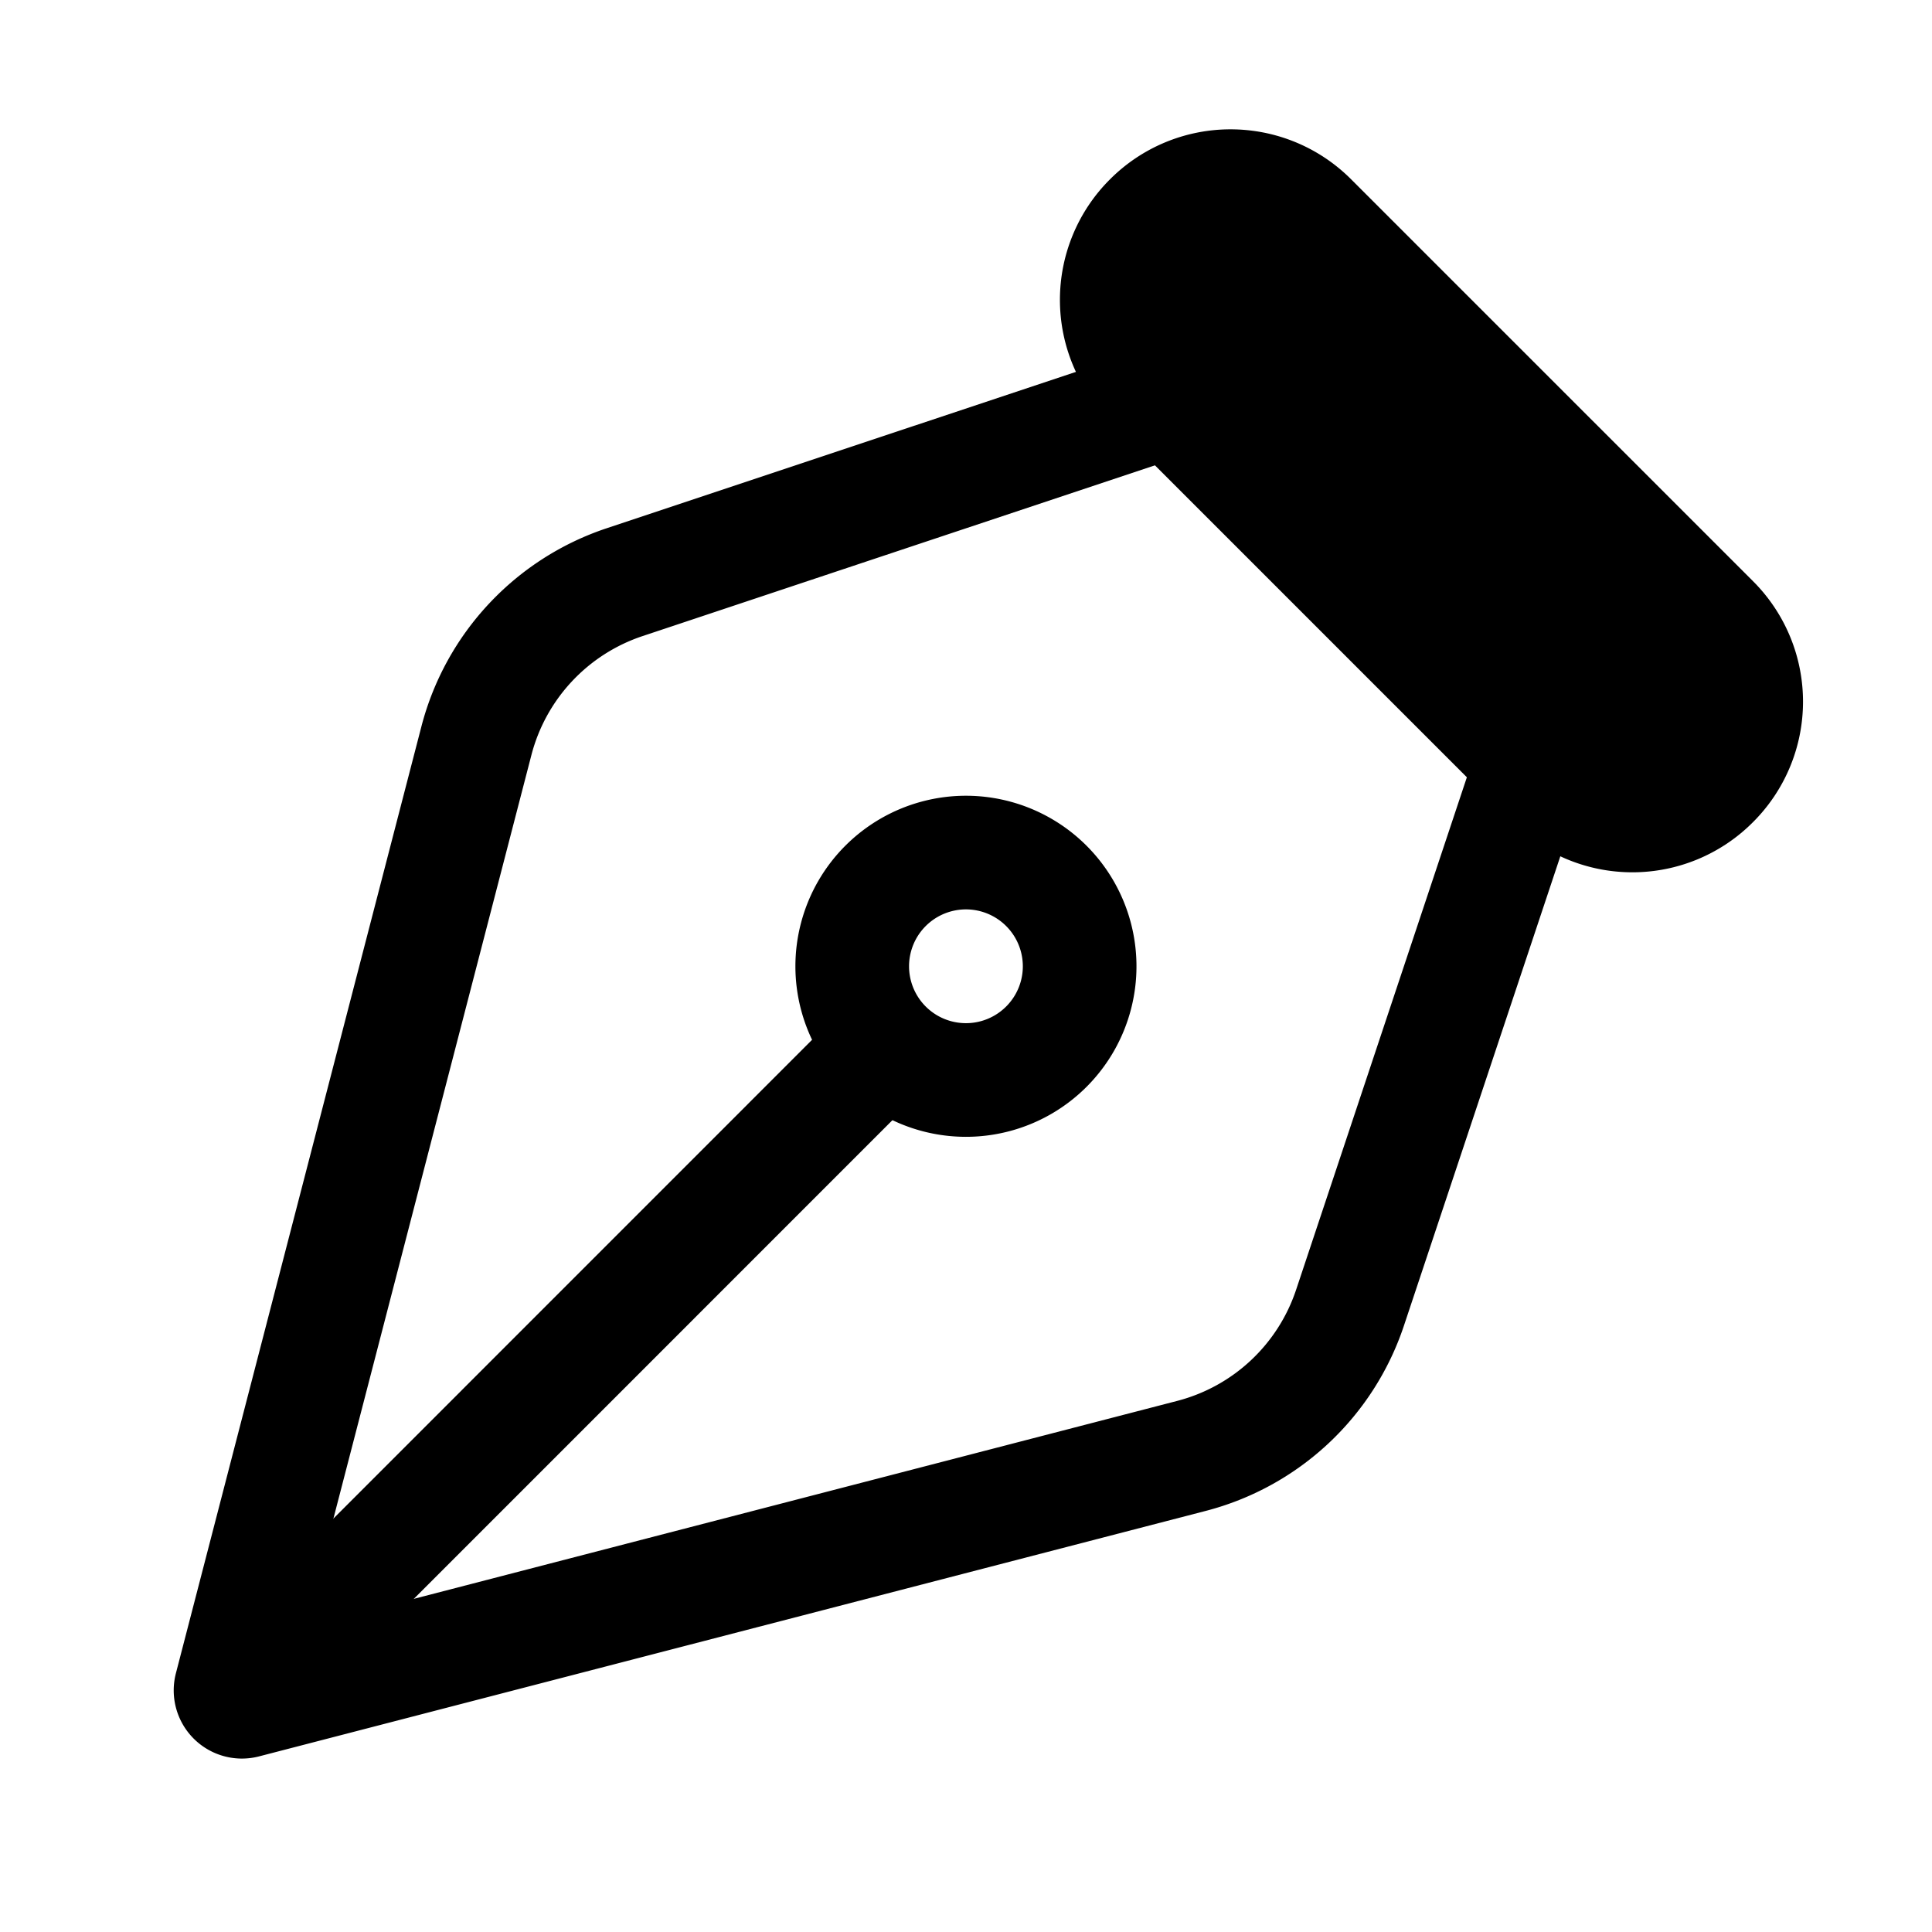
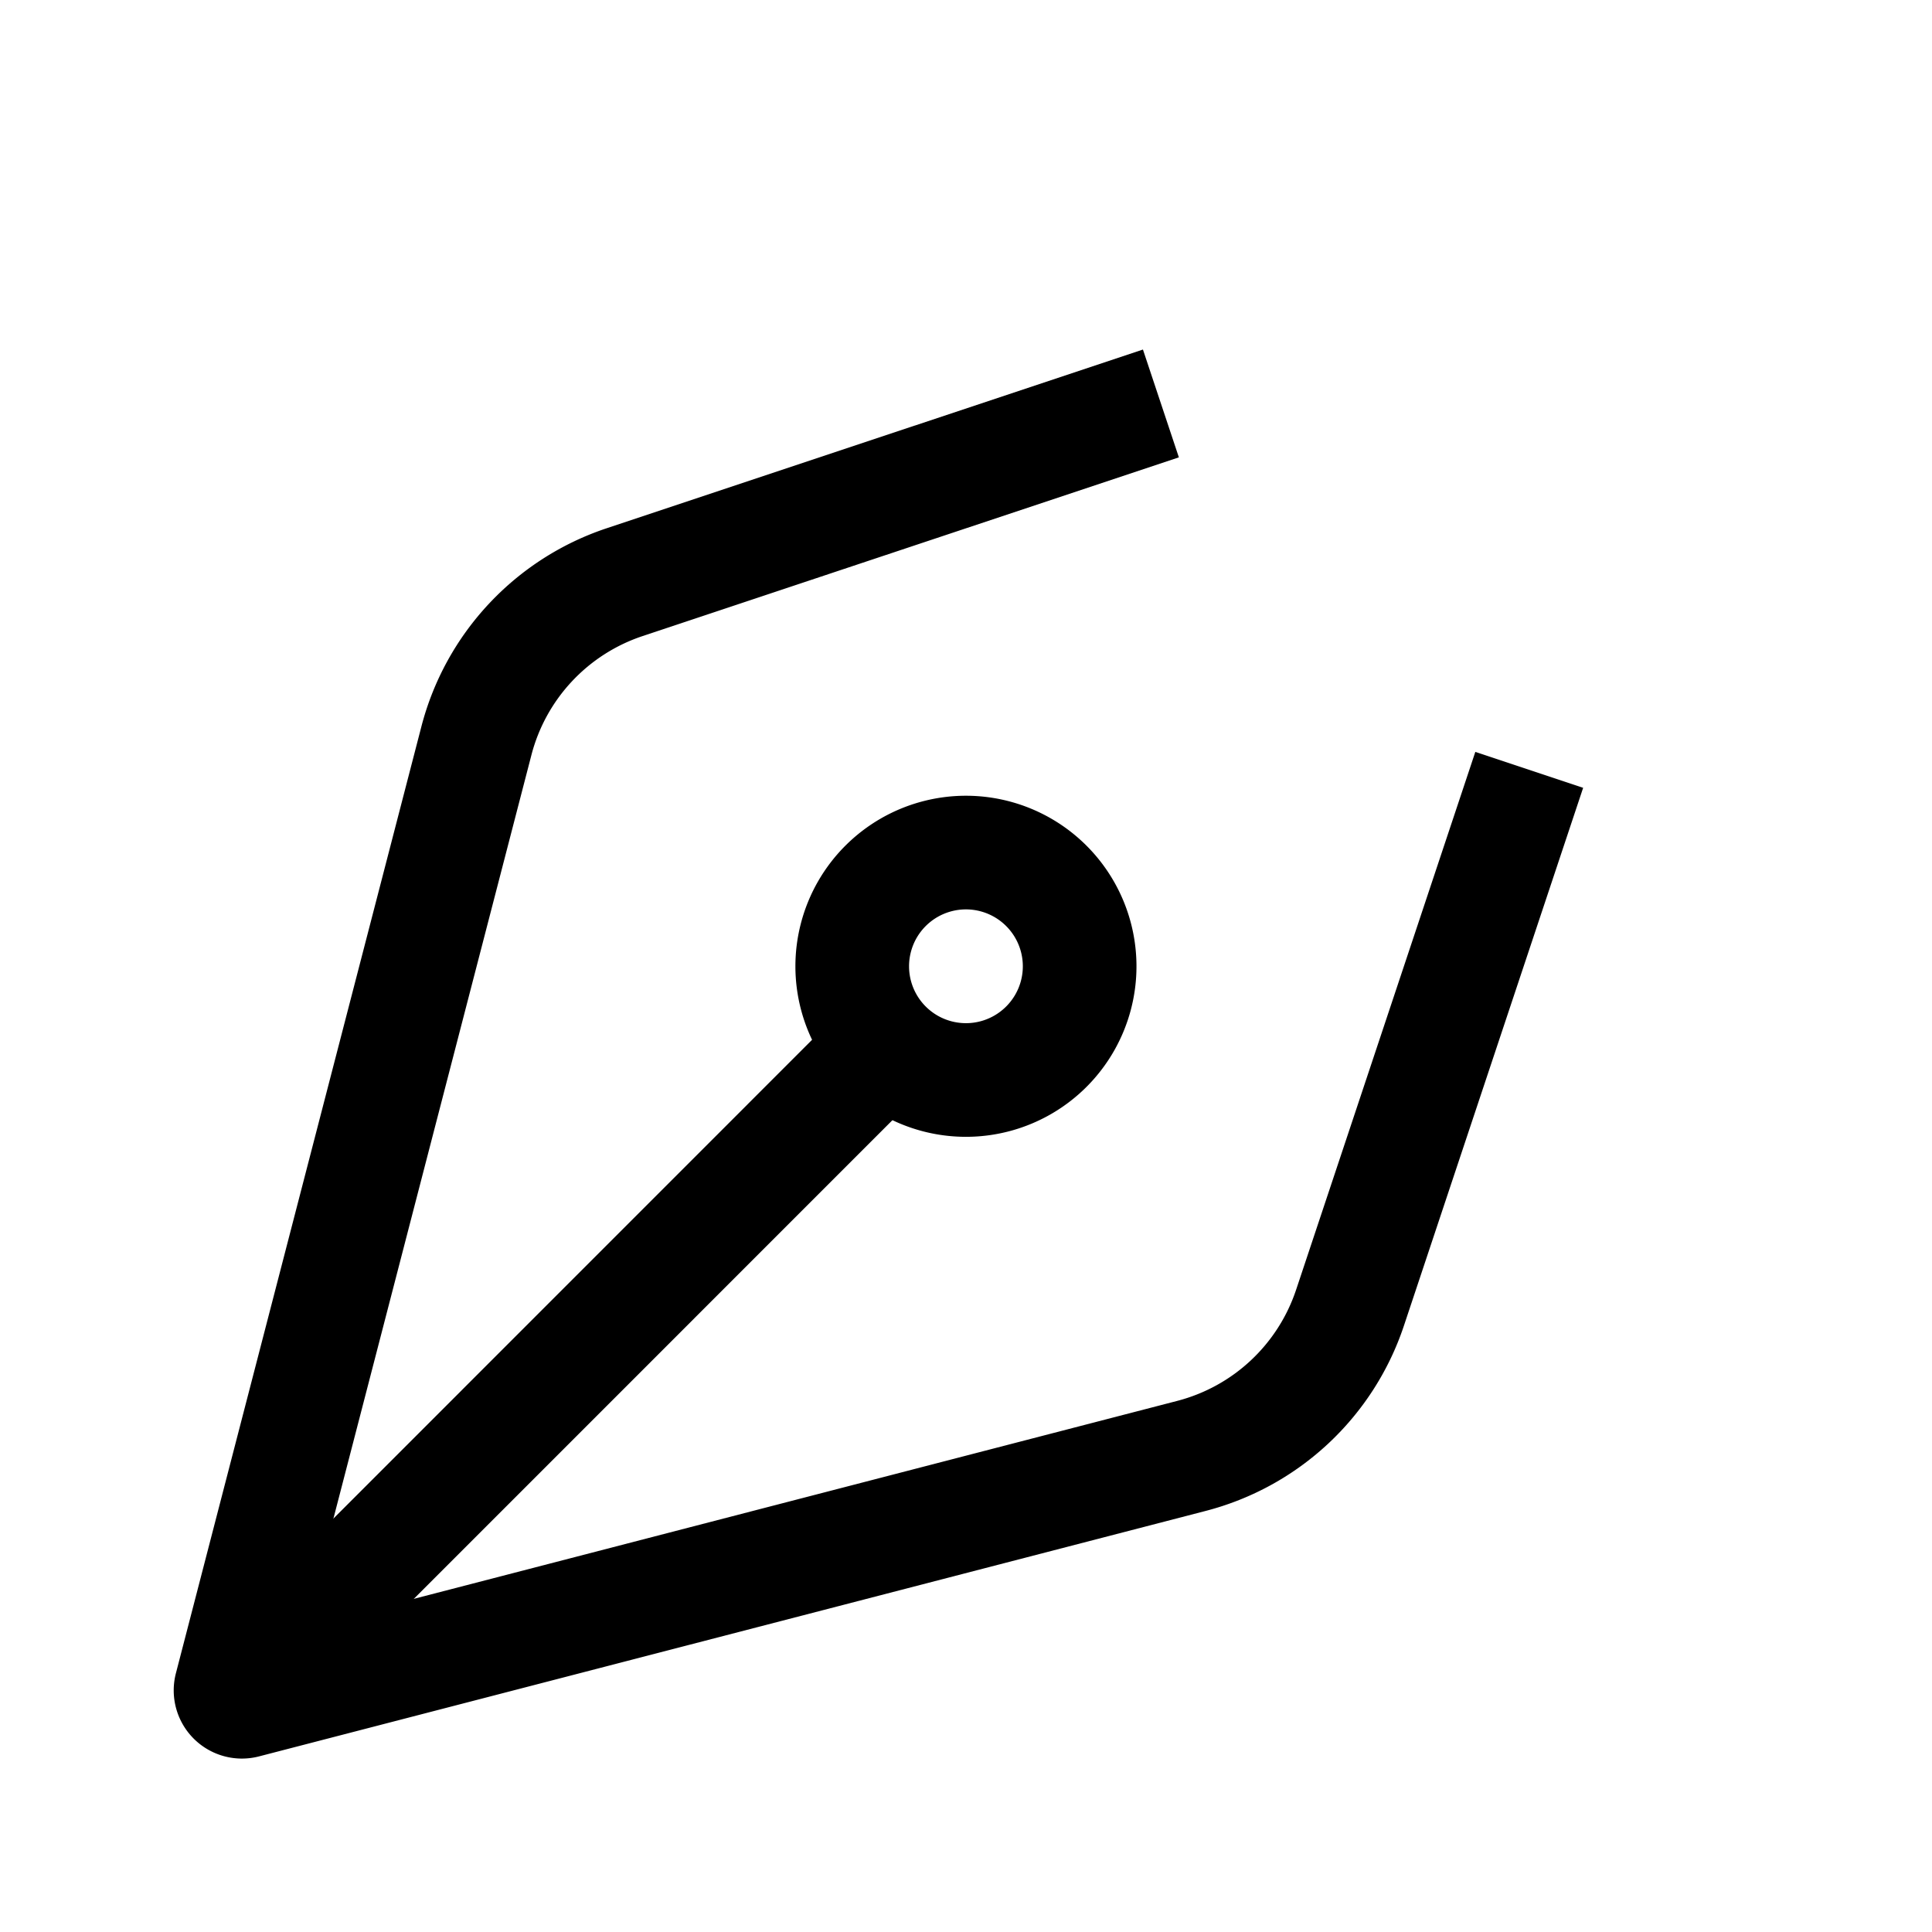
<svg xmlns="http://www.w3.org/2000/svg" width="17" height="17">
  <g fill="none" stroke="currentcolor">
    <path d="M13.456 6.774l-1.577 4.733a2 2 0 01-1.396 1.304l-8.33 2.16h0a.1.1 0 01-.121-.123l2.16-8.33a2 2 0 011.303-1.395l4.72-1.573h0M7.792 9.21a1 1 0 101.415-1.415A1 1 0 007.792 9.21z" stroke-linejoin="round" />
-     <path d="M10.828 1.638c.256 0 .512.098.707.293l3.536 3.536a.997.997 0 010 1.414.997.997 0 01-1.415 0l-3.535-3.535a.997.997 0 010-1.415.997.997 0 01.707-.293z" fill-opacity=".2" fill="currentcolor" fill-rule="evenodd" />
    <path d="M7.939 9.063L2.343 14.66" />
  </g>
</svg>